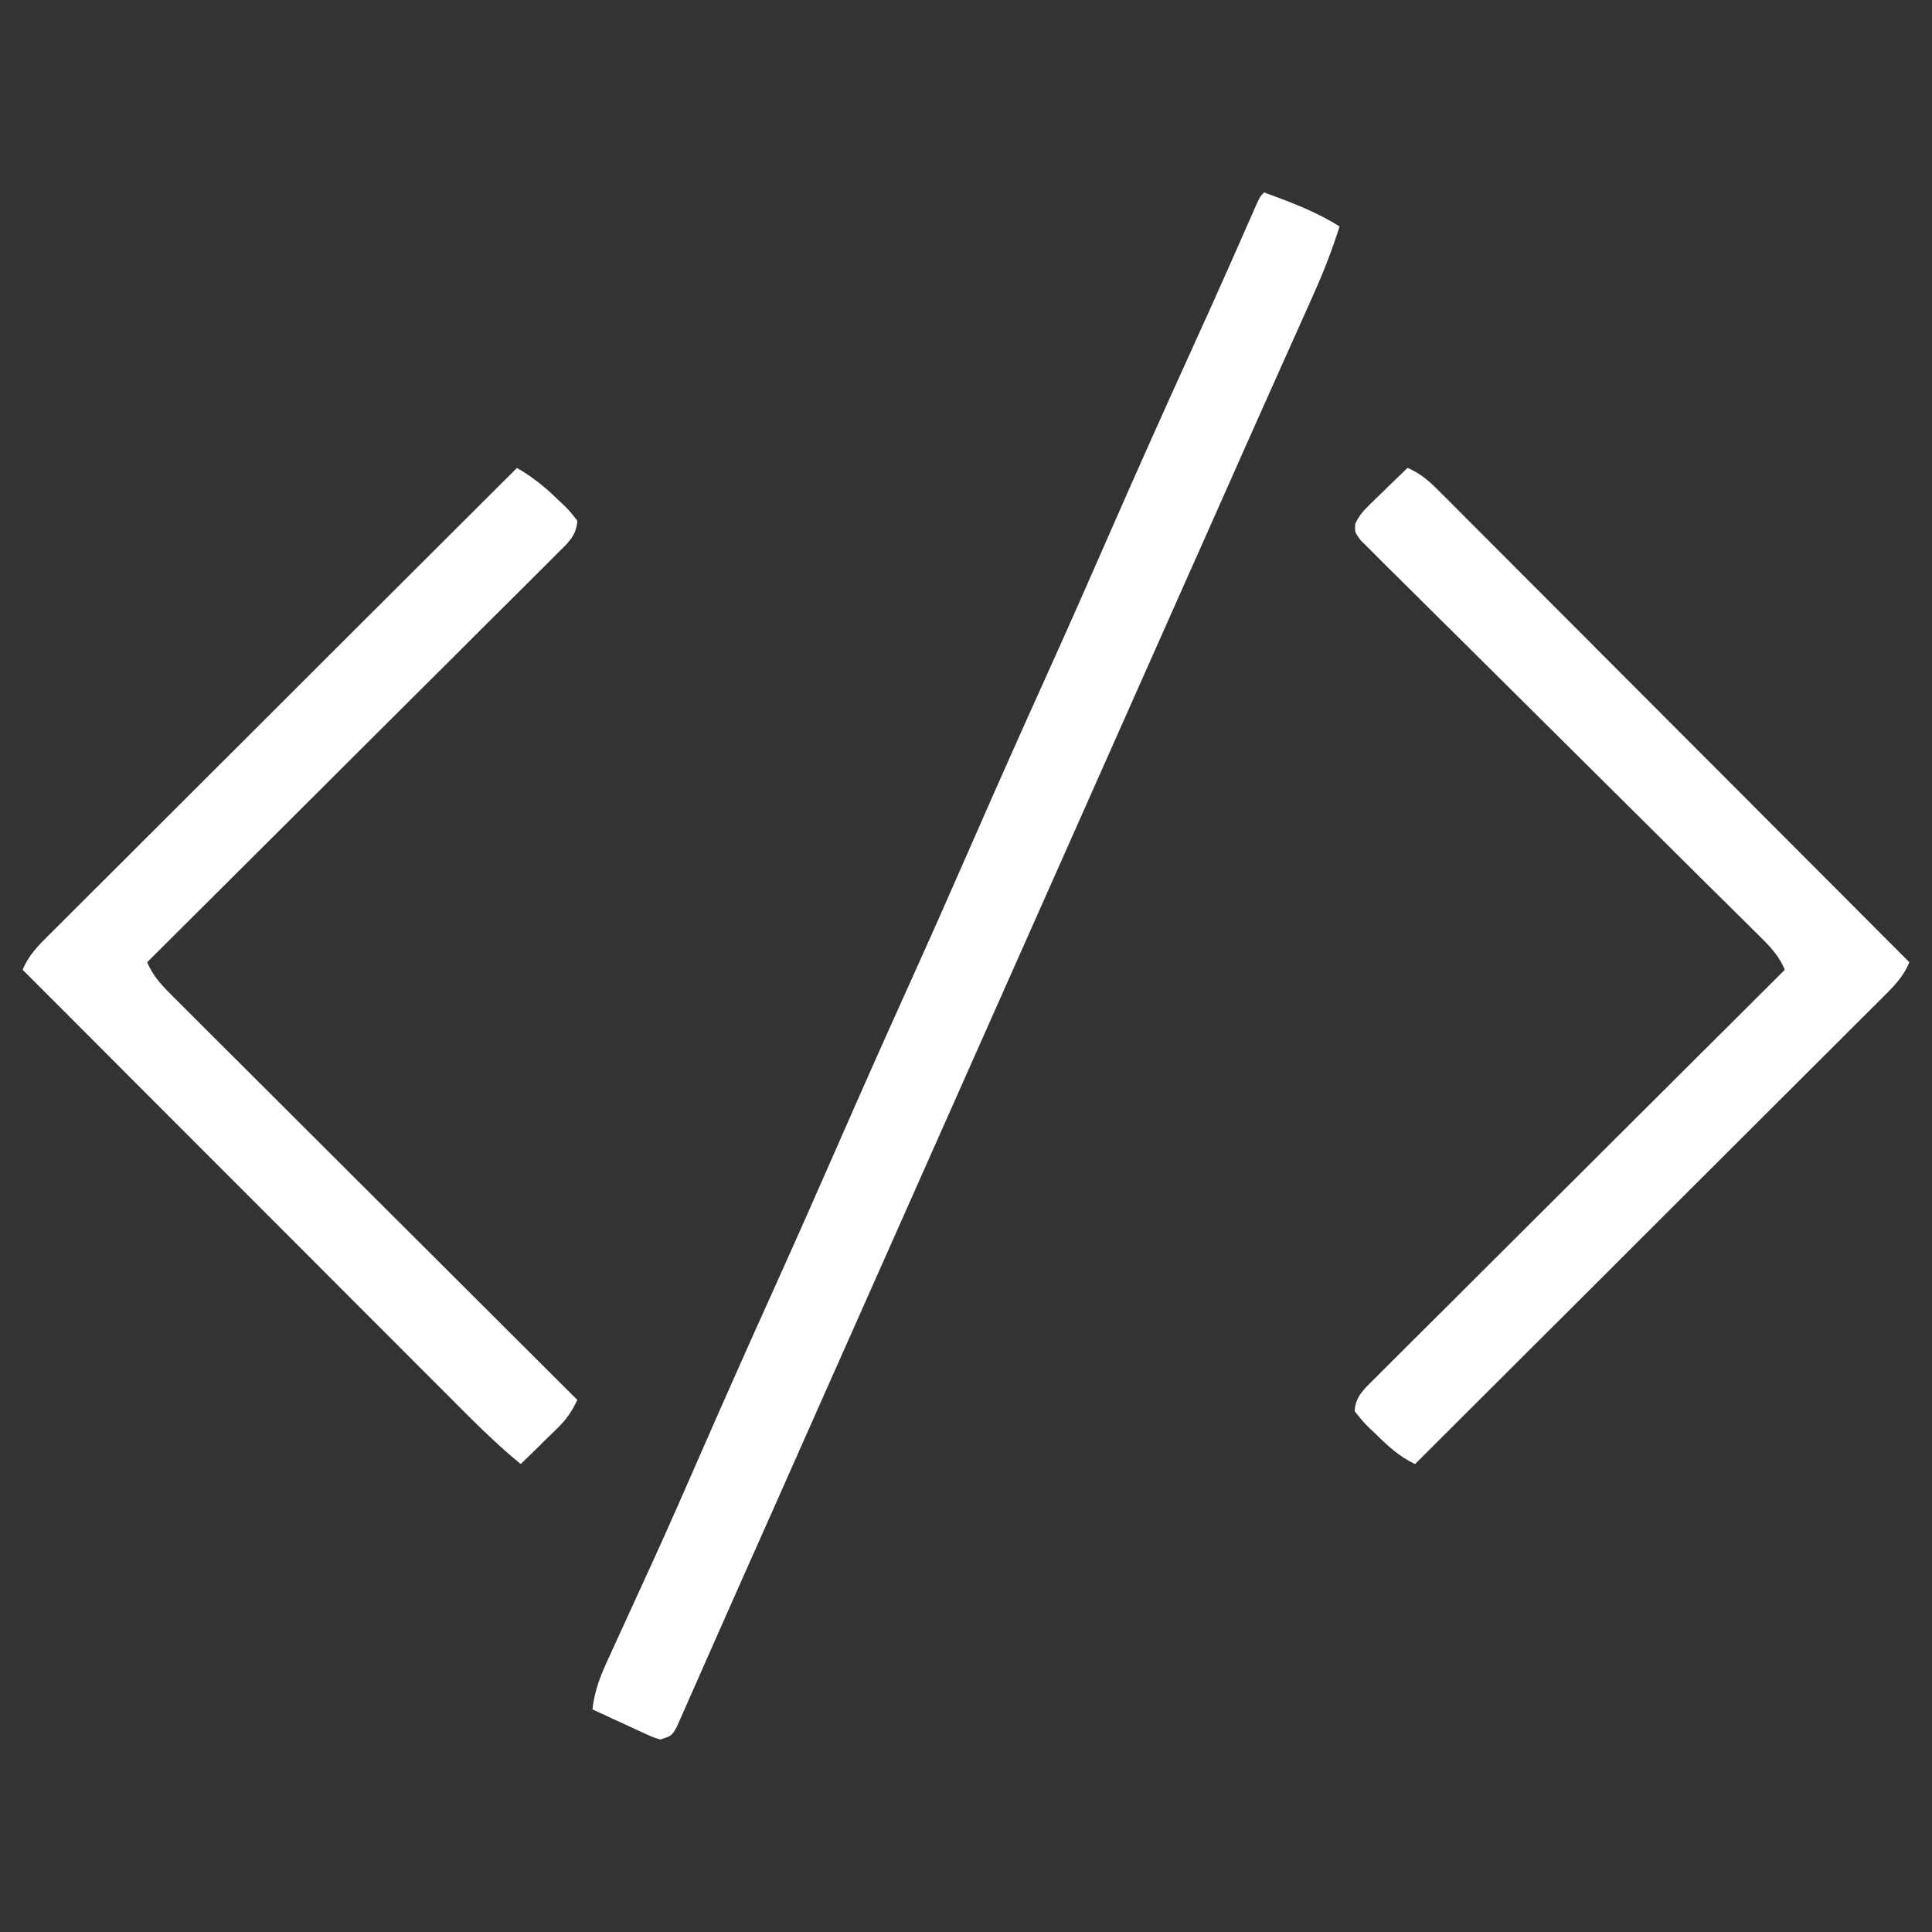
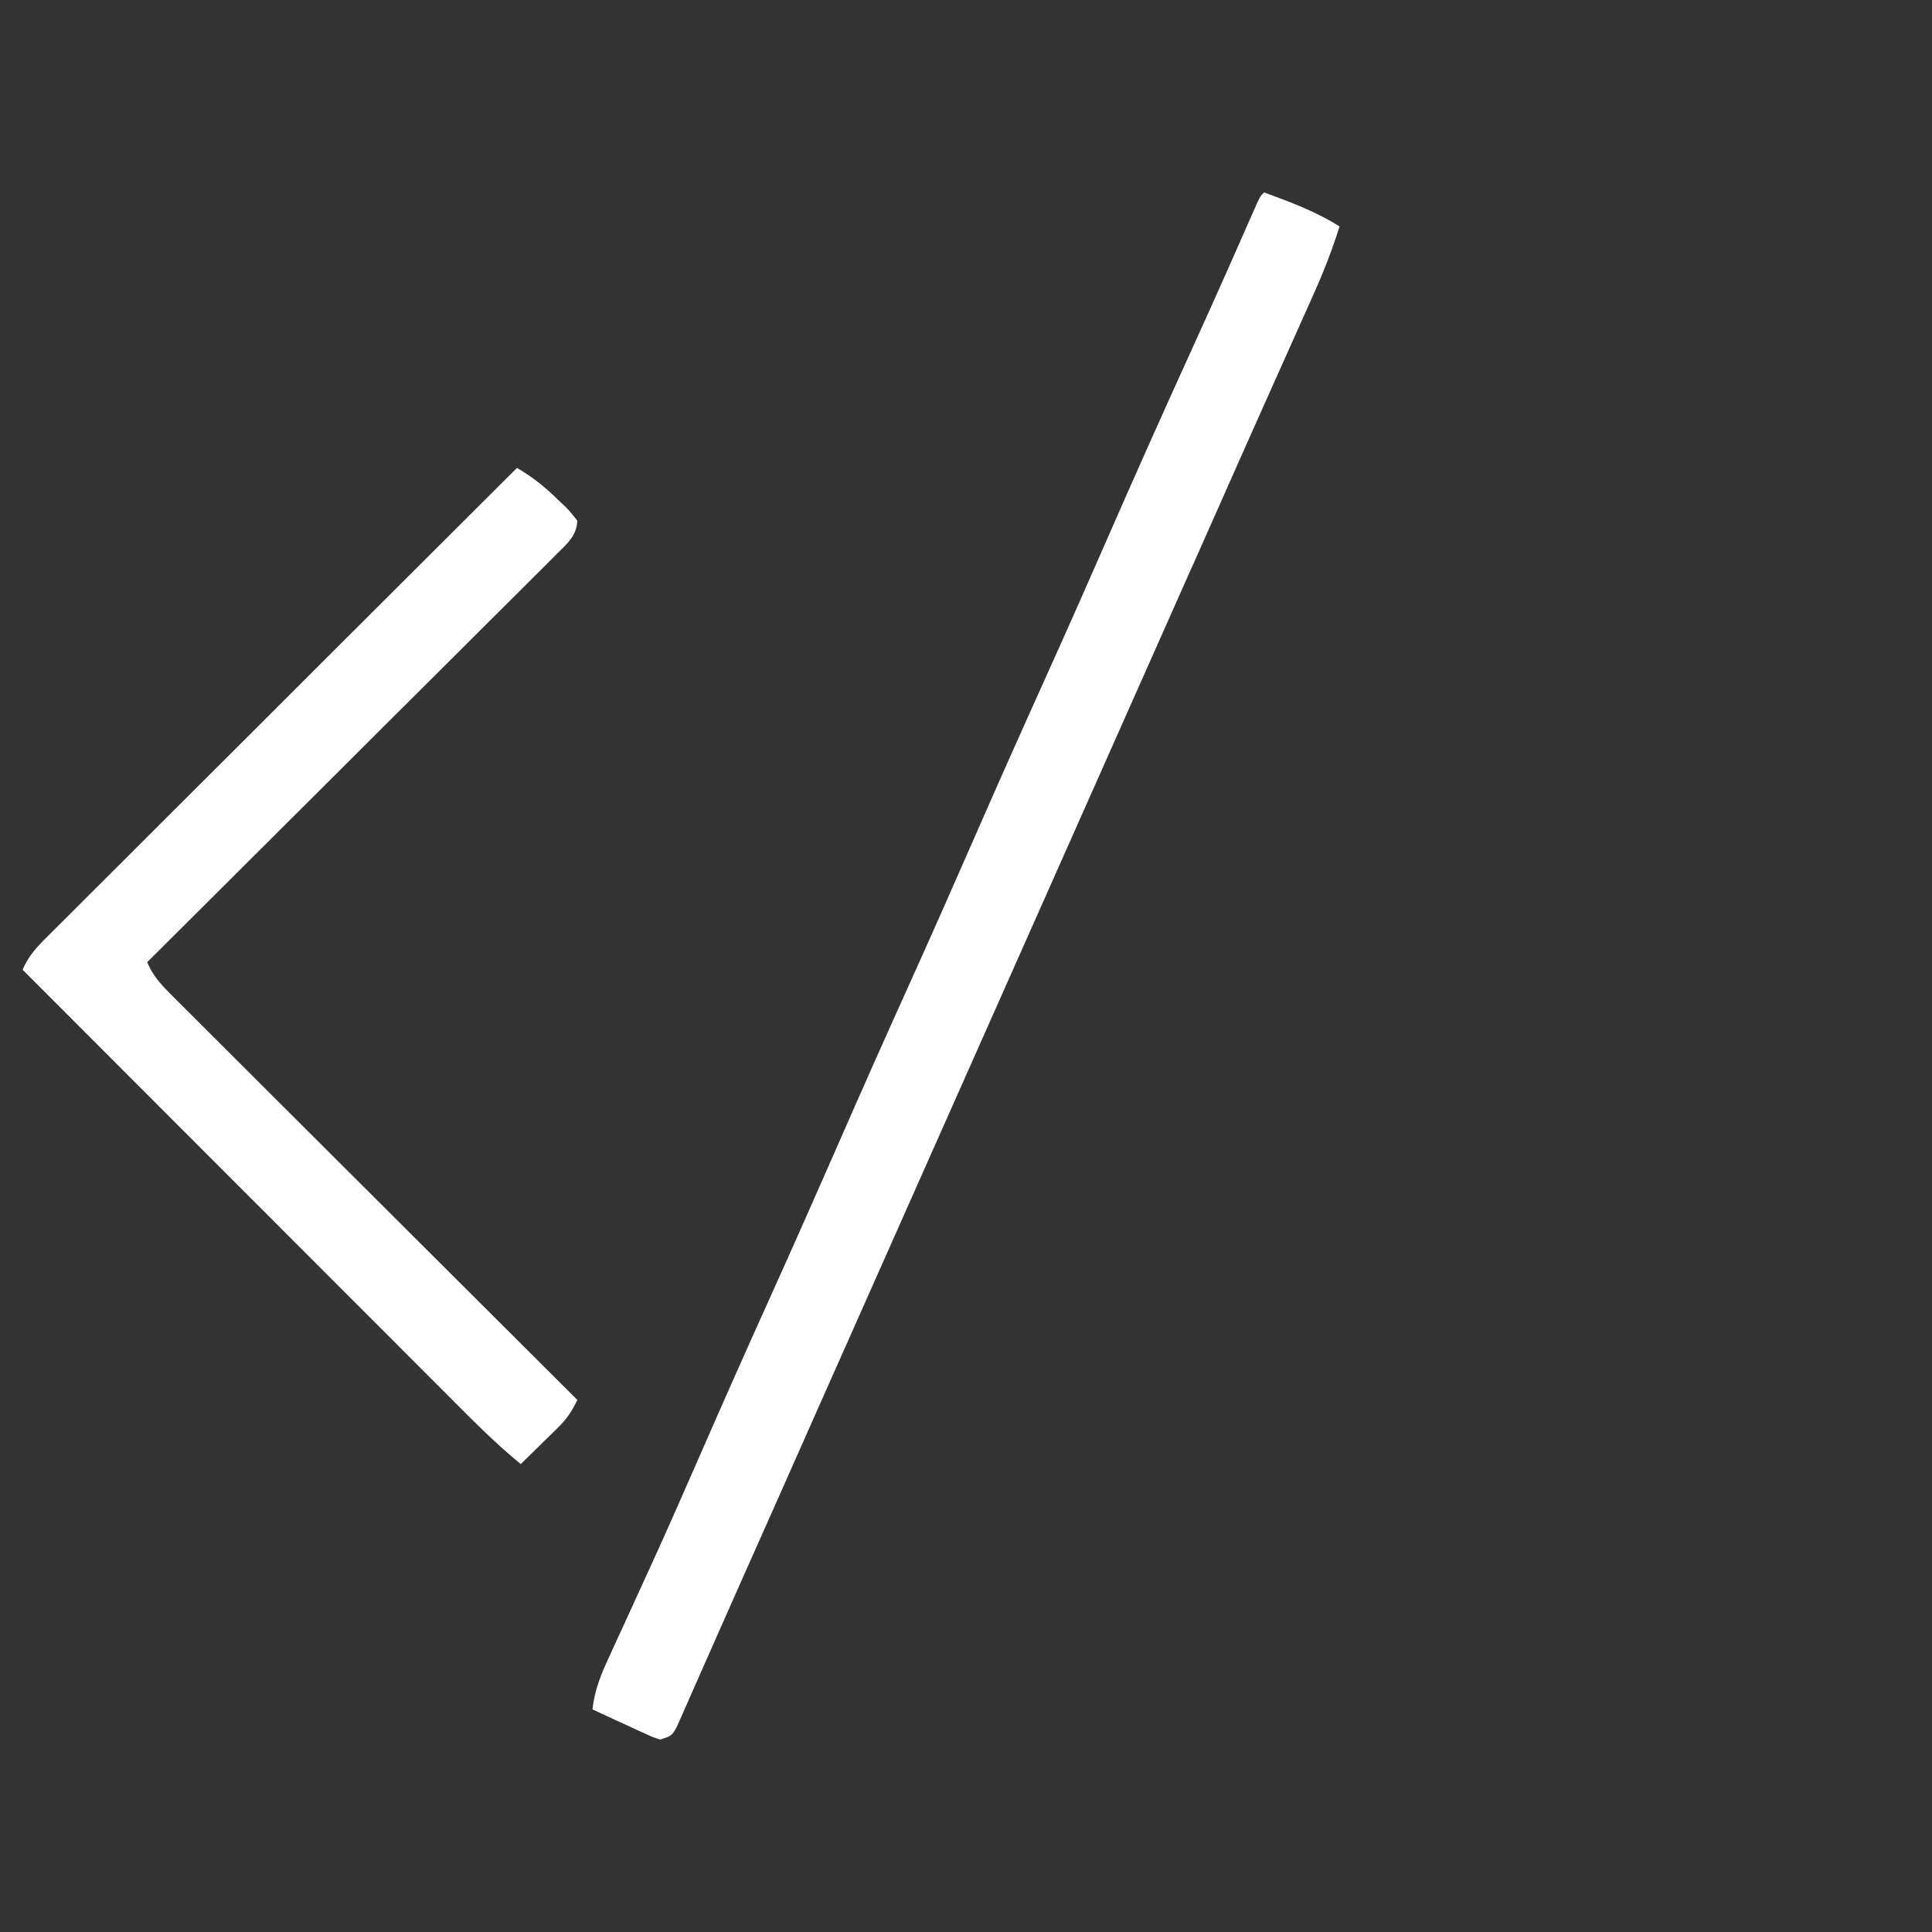
<svg xmlns="http://www.w3.org/2000/svg" width="40" height="40" viewBox="0 0 40 40" fill="none">
  <rect x="0" y="0" width="40" height="40" fill="#333333" stroke="none" />
  <path d="M26.172 3.984C26.717 4.184 27.242 4.378 27.734 4.688C27.581 5.175 27.4 5.64 27.19 6.105C27.16 6.172 27.13 6.24 27.099 6.309C27 6.53 26.901 6.752 26.802 6.973C26.732 7.13 26.661 7.287 26.591 7.444C26.446 7.77 26.3 8.096 26.154 8.421C25.852 9.096 25.552 9.772 25.253 10.447C25.09 10.812 24.928 11.178 24.766 11.543C24.701 11.69 24.635 11.836 24.57 11.982C17.93 26.924 17.93 26.924 17.832 27.143C17.767 27.29 17.702 27.437 17.637 27.583C17.474 27.948 17.312 28.314 17.149 28.679C16.784 29.502 16.419 30.324 16.054 31.147C15.793 31.733 15.532 32.32 15.271 32.906C15.095 33.3 14.921 33.695 14.747 34.09C14.646 34.321 14.543 34.551 14.441 34.782C14.394 34.887 14.348 34.992 14.302 35.098C14.24 35.24 14.177 35.382 14.114 35.524C14.079 35.602 14.044 35.681 14.008 35.762C13.906 35.938 13.906 35.938 13.672 36.016C13.516 35.967 13.516 35.967 13.341 35.886C13.279 35.858 13.216 35.83 13.151 35.8C13.054 35.755 13.054 35.755 12.954 35.708C12.888 35.678 12.822 35.648 12.754 35.617C12.591 35.542 12.428 35.467 12.266 35.391C12.312 34.975 12.452 34.645 12.627 34.271C12.656 34.208 12.685 34.144 12.714 34.079C12.777 33.942 12.84 33.804 12.903 33.668C13.074 33.297 13.243 32.926 13.412 32.555C13.465 32.441 13.465 32.441 13.518 32.324C13.865 31.562 14.201 30.796 14.536 30.029C14.997 28.975 15.464 27.924 15.938 26.875C16.413 25.823 16.881 24.768 17.344 23.711C17.835 22.588 18.333 21.469 18.838 20.352C19.284 19.365 19.722 18.375 20.156 17.383C20.647 16.26 21.146 15.141 21.651 14.024C22.095 13.04 22.532 12.054 22.964 11.065C23.51 9.815 24.067 8.572 24.631 7.331C24.908 6.721 25.184 6.112 25.455 5.5C25.478 5.449 25.5 5.398 25.523 5.346C25.626 5.115 25.728 4.884 25.829 4.652C25.881 4.535 25.881 4.535 25.933 4.416C25.963 4.349 25.992 4.282 26.022 4.213C26.094 4.062 26.094 4.062 26.172 3.984Z" fill="white" />
-   <path d="M29.141 9.688C29.443 9.811 29.647 10.017 29.873 10.245C29.915 10.286 29.956 10.328 29.999 10.37C30.137 10.509 30.276 10.648 30.414 10.787C30.513 10.886 30.612 10.985 30.712 11.085C30.982 11.354 31.251 11.624 31.52 11.895C31.801 12.177 32.083 12.459 32.365 12.741C32.898 13.275 33.431 13.809 33.964 14.344C34.571 14.952 35.178 15.56 35.785 16.168C37.035 17.419 38.283 18.67 39.531 19.922C39.408 20.225 39.202 20.429 38.974 20.655C38.932 20.696 38.891 20.737 38.849 20.78C38.71 20.919 38.571 21.057 38.432 21.195C38.333 21.294 38.233 21.394 38.134 21.493C37.864 21.763 37.594 22.032 37.324 22.301C37.042 22.582 36.76 22.864 36.478 23.146C35.944 23.68 35.41 24.213 34.875 24.745C34.267 25.352 33.659 25.959 33.051 26.567C31.8 27.816 30.549 29.064 29.297 30.312C28.969 30.154 28.749 29.952 28.491 29.697C28.447 29.656 28.403 29.614 28.358 29.572C28.233 29.449 28.233 29.449 28.047 29.219C28.059 28.906 28.257 28.746 28.47 28.534C28.506 28.497 28.542 28.461 28.579 28.424C28.7 28.302 28.822 28.181 28.944 28.06C29.031 27.973 29.118 27.886 29.205 27.799C29.442 27.563 29.678 27.327 29.916 27.092C30.163 26.846 30.41 26.599 30.657 26.352C31.125 25.885 31.594 25.418 32.062 24.952C32.596 24.421 33.129 23.889 33.662 23.357C34.758 22.264 35.855 21.171 36.953 20.078C36.833 19.794 36.664 19.614 36.445 19.398C36.41 19.362 36.373 19.326 36.337 19.29C36.216 19.17 36.096 19.051 35.975 18.932C35.888 18.846 35.802 18.76 35.716 18.675C35.53 18.49 35.344 18.306 35.157 18.122C34.863 17.831 34.57 17.539 34.276 17.247C33.442 16.417 32.607 15.588 31.771 14.76C31.309 14.303 30.848 13.845 30.387 13.386C30.096 13.096 29.803 12.806 29.51 12.517C29.328 12.338 29.147 12.157 28.966 11.976C28.882 11.892 28.797 11.809 28.712 11.726C28.597 11.612 28.483 11.498 28.369 11.383C28.272 11.287 28.272 11.287 28.174 11.19C28.047 11.016 28.047 11.016 28.059 10.844C28.137 10.678 28.224 10.578 28.355 10.45C28.423 10.383 28.423 10.383 28.493 10.315C28.541 10.269 28.588 10.223 28.638 10.176C28.686 10.129 28.734 10.082 28.783 10.033C28.902 9.917 29.021 9.802 29.141 9.688Z" fill="white" />
  <path d="M10.703 9.688C11.025 9.874 11.289 10.086 11.553 10.347C11.593 10.384 11.633 10.421 11.674 10.46C11.787 10.571 11.787 10.571 11.953 10.781C11.938 11.095 11.744 11.254 11.53 11.466C11.476 11.521 11.476 11.521 11.421 11.576C11.3 11.698 11.178 11.819 11.056 11.94C10.969 12.027 10.882 12.114 10.795 12.201C10.559 12.437 10.322 12.673 10.084 12.908C9.837 13.154 9.59 13.401 9.343 13.648C8.875 14.115 8.406 14.582 7.937 15.048C7.404 15.579 6.871 16.111 6.338 16.643C5.242 17.736 4.145 18.829 3.047 19.922C3.167 20.206 3.337 20.387 3.554 20.604C3.59 20.64 3.626 20.676 3.663 20.713C3.783 20.834 3.903 20.953 4.024 21.073C4.11 21.159 4.197 21.245 4.283 21.332C4.517 21.566 4.751 21.799 4.986 22.033C5.231 22.277 5.476 22.522 5.72 22.766C6.184 23.229 6.648 23.692 7.111 24.154C7.64 24.68 8.167 25.207 8.695 25.734C9.781 26.818 10.867 27.901 11.953 28.984C11.844 29.211 11.74 29.373 11.559 29.55C11.492 29.617 11.492 29.617 11.422 29.685C11.375 29.731 11.328 29.777 11.279 29.824C11.232 29.871 11.184 29.918 11.135 29.967C11.017 30.082 10.899 30.198 10.781 30.312C10.246 29.874 9.764 29.384 9.276 28.894C9.18 28.798 9.083 28.701 8.987 28.605C8.727 28.345 8.467 28.085 8.207 27.824C7.935 27.552 7.663 27.279 7.39 27.007C6.875 26.492 6.36 25.976 5.846 25.461C5.259 24.873 4.673 24.286 4.086 23.7C2.88 22.493 1.674 21.285 0.469 20.078C0.592 19.775 0.798 19.571 1.026 19.345C1.088 19.283 1.088 19.283 1.152 19.22C1.29 19.081 1.429 18.943 1.568 18.805C1.667 18.706 1.767 18.606 1.866 18.507C2.135 18.237 2.406 17.968 2.676 17.699C2.958 17.418 3.24 17.136 3.522 16.854C4.056 16.32 4.59 15.787 5.125 15.255C5.733 14.648 6.341 14.041 6.949 13.433C8.2 12.184 9.451 10.936 10.703 9.688Z" fill="white" />
</svg>